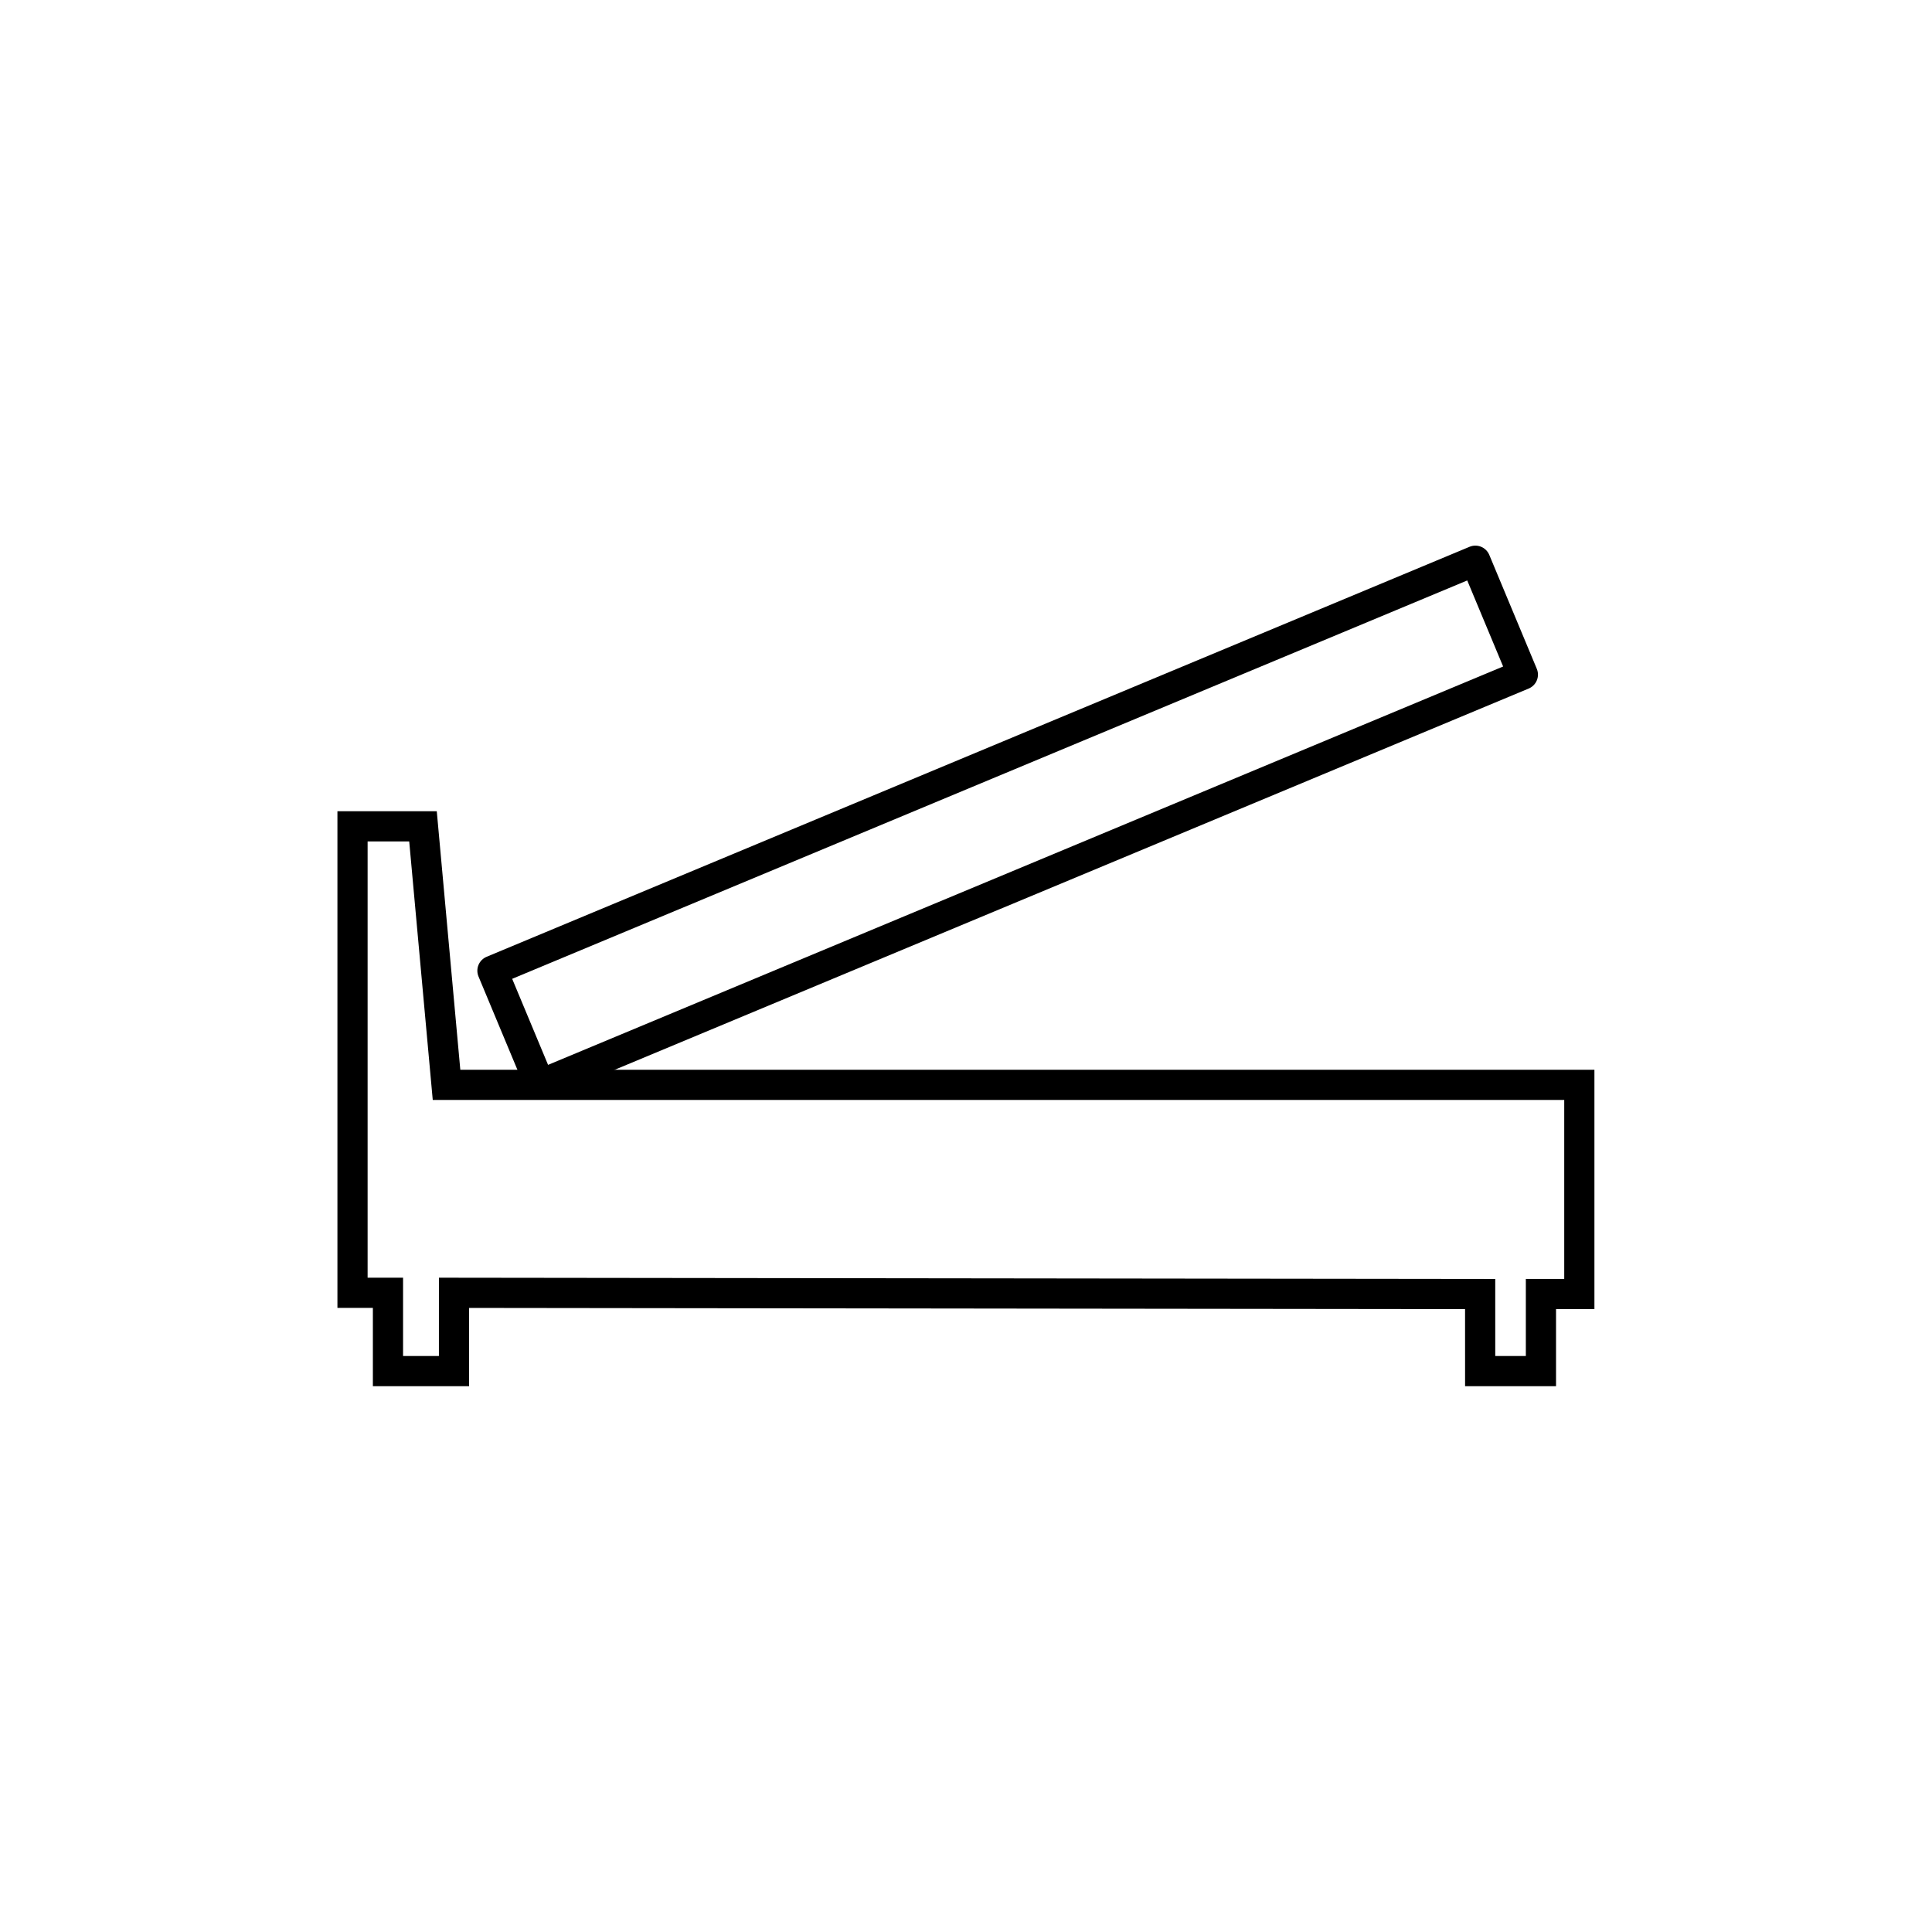
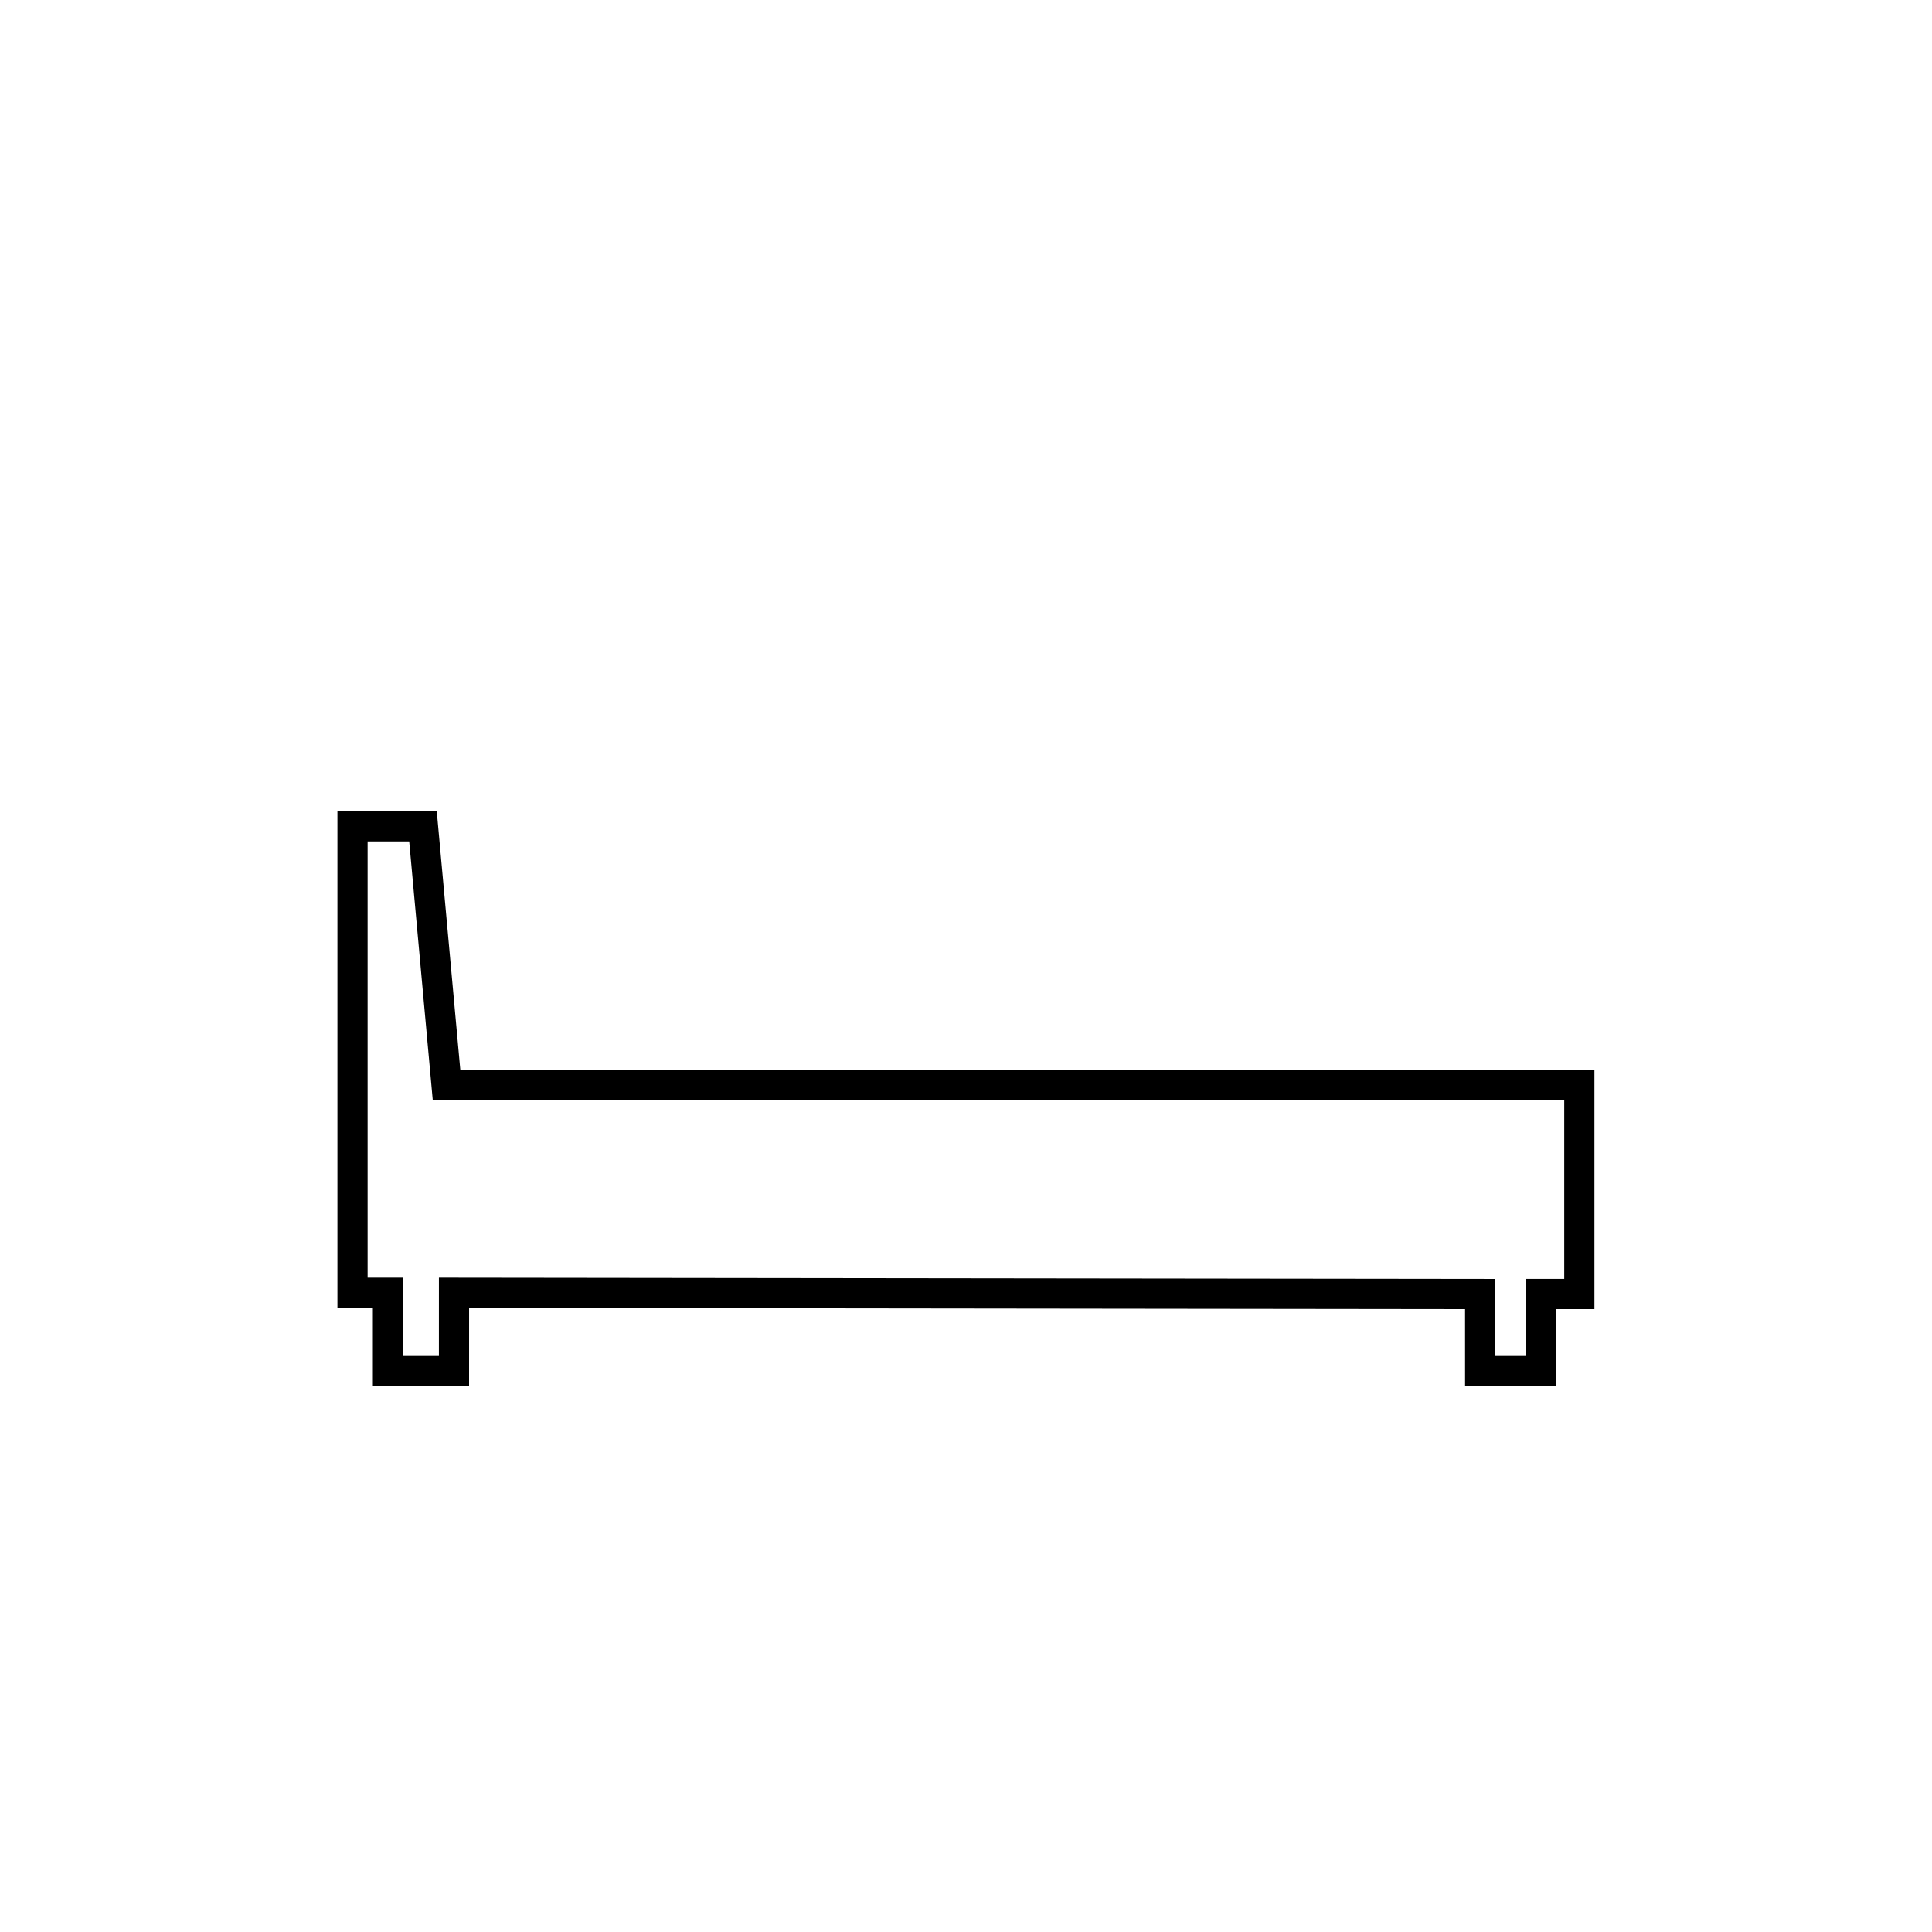
<svg xmlns="http://www.w3.org/2000/svg" width="128" height="128" version="1.1" viewBox="0 0 128 128">
  <g transform="matrix(1.066 0 0 1.066 3.24 -4.279)" fill="none" stroke="#000" stroke-width="1.876">
    <path d="m18.87 55.37v28.993h2.203v4.867h4.104l9.61e-4 -4.867 63.775 0.077 1e-3 4.79h3.777v-4.79h2.386v-13.001h-70.404l-1.463-16.069z" />
-     <path d="m88.655 38.863-61.089 25.481 2.953 7.079 61.089-25.481z" stroke-linejoin="round" />
  </g>
</svg>